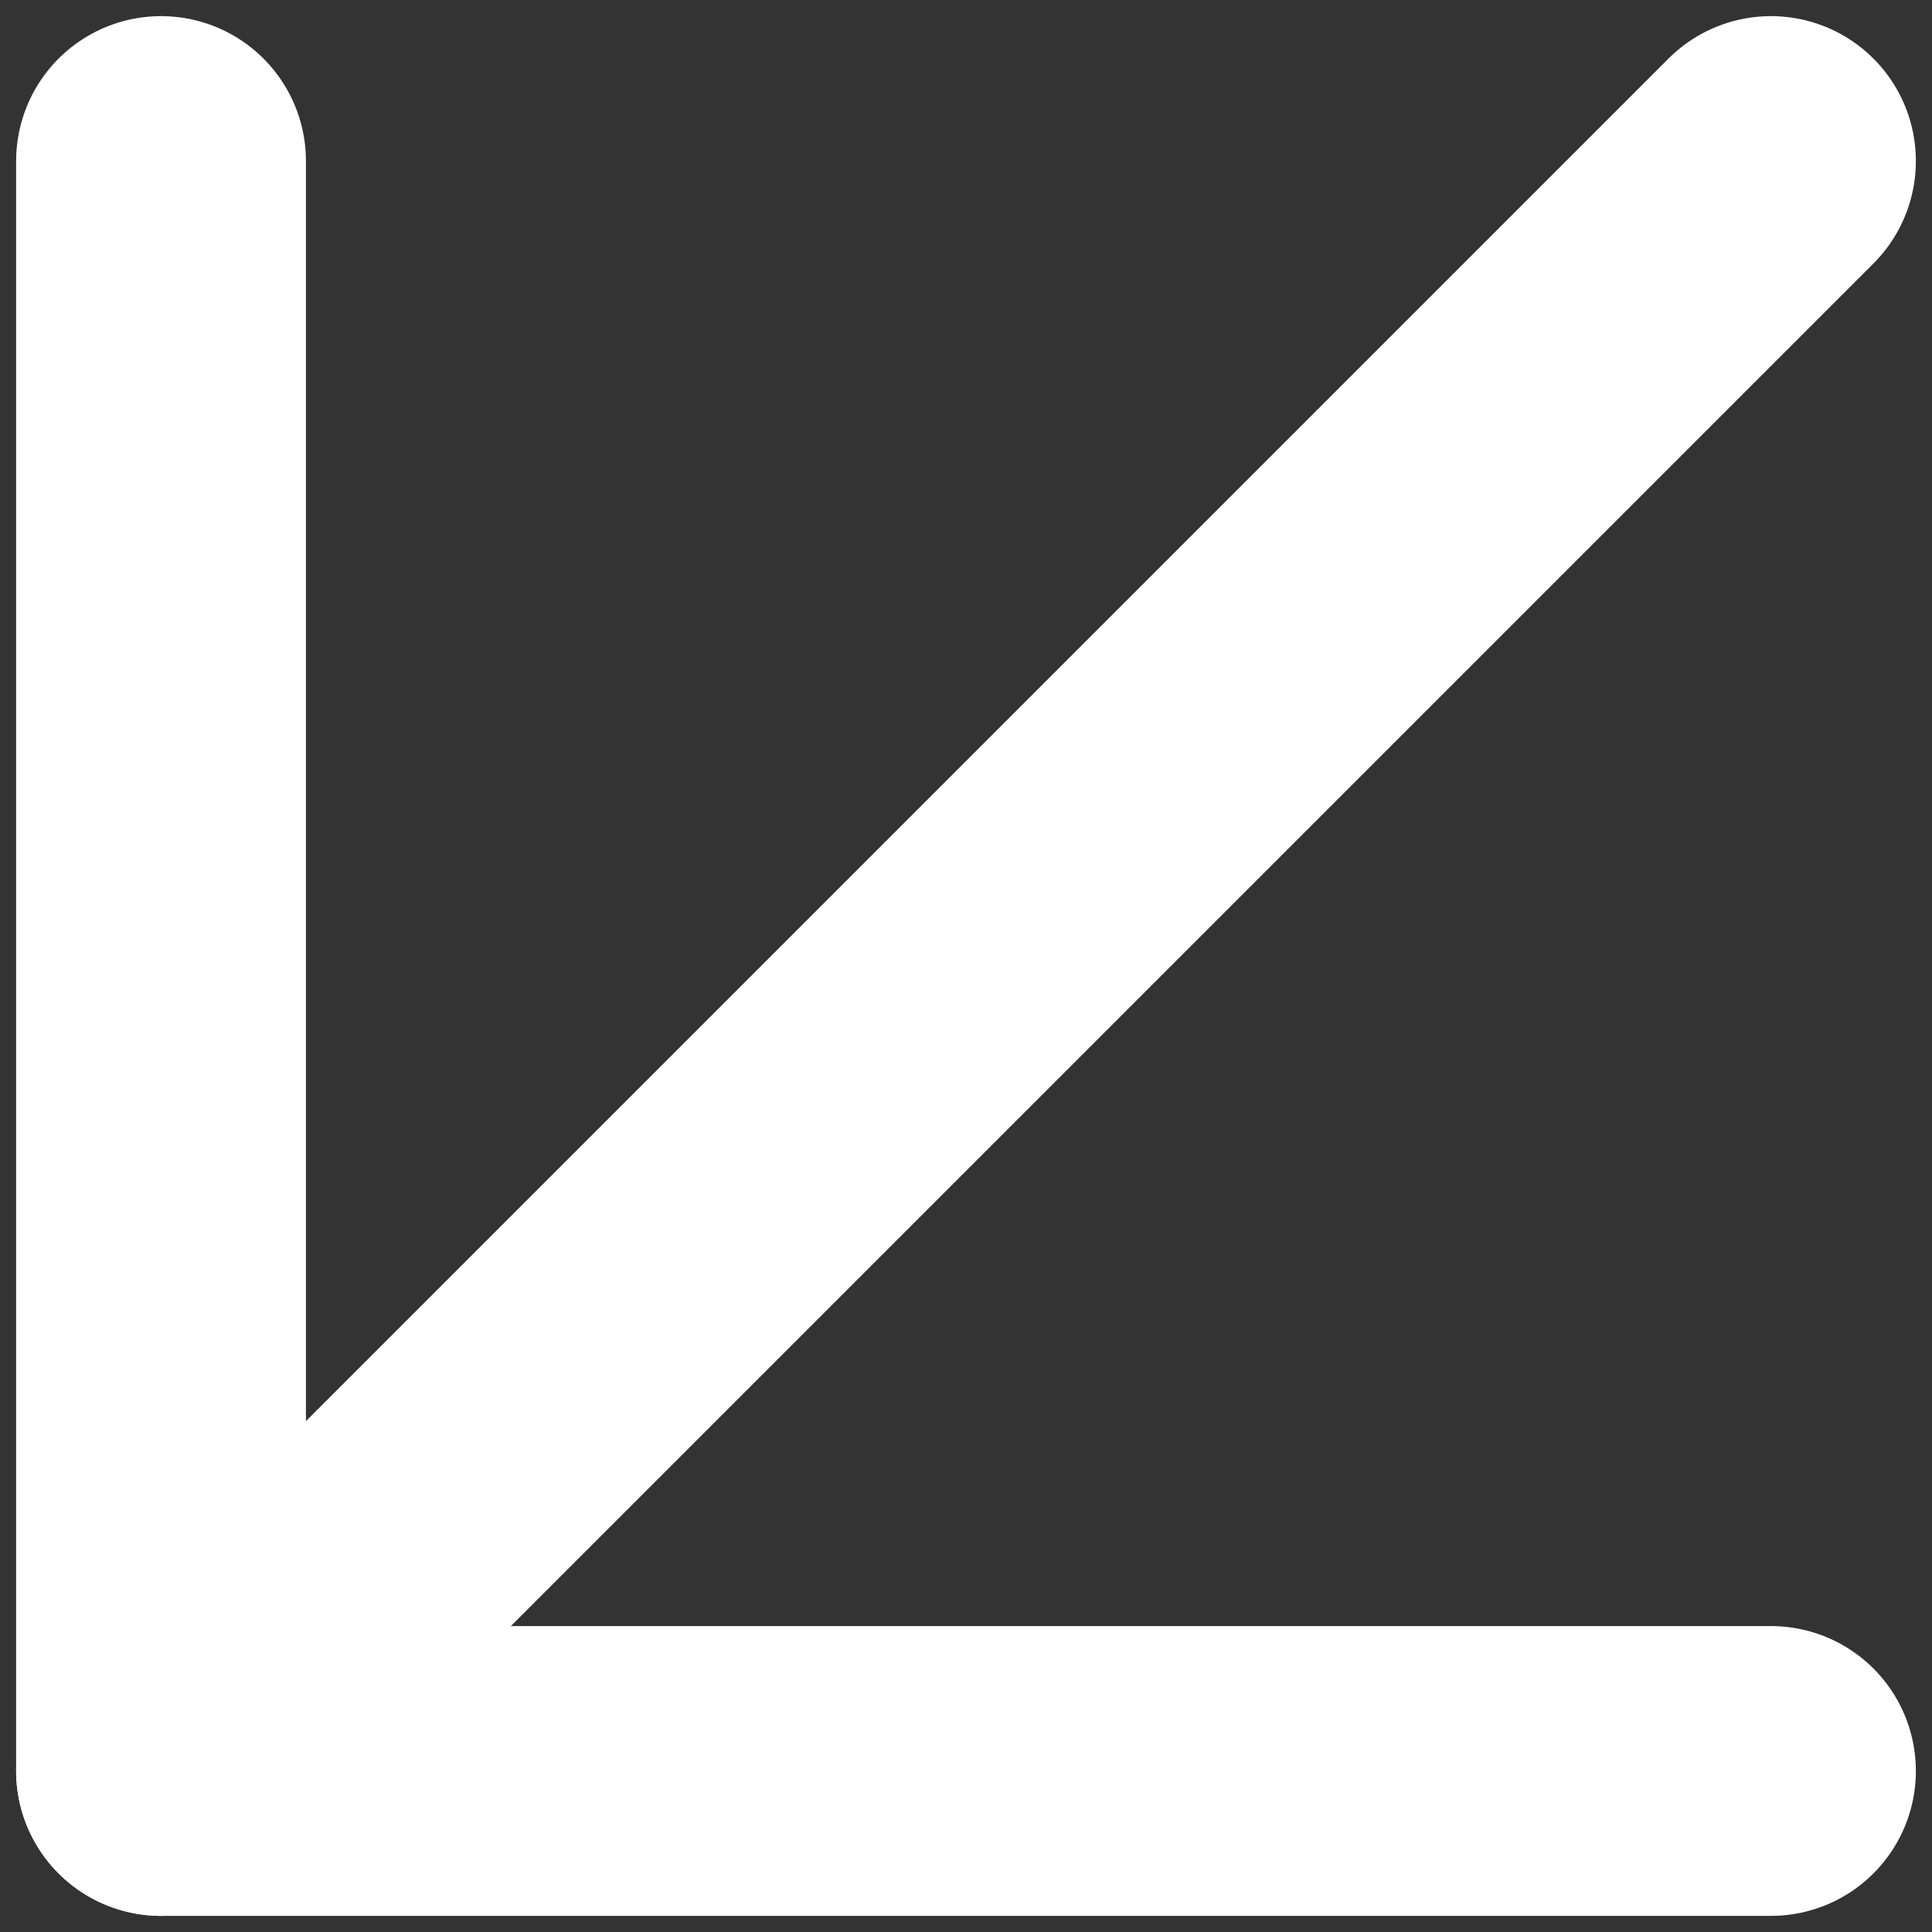
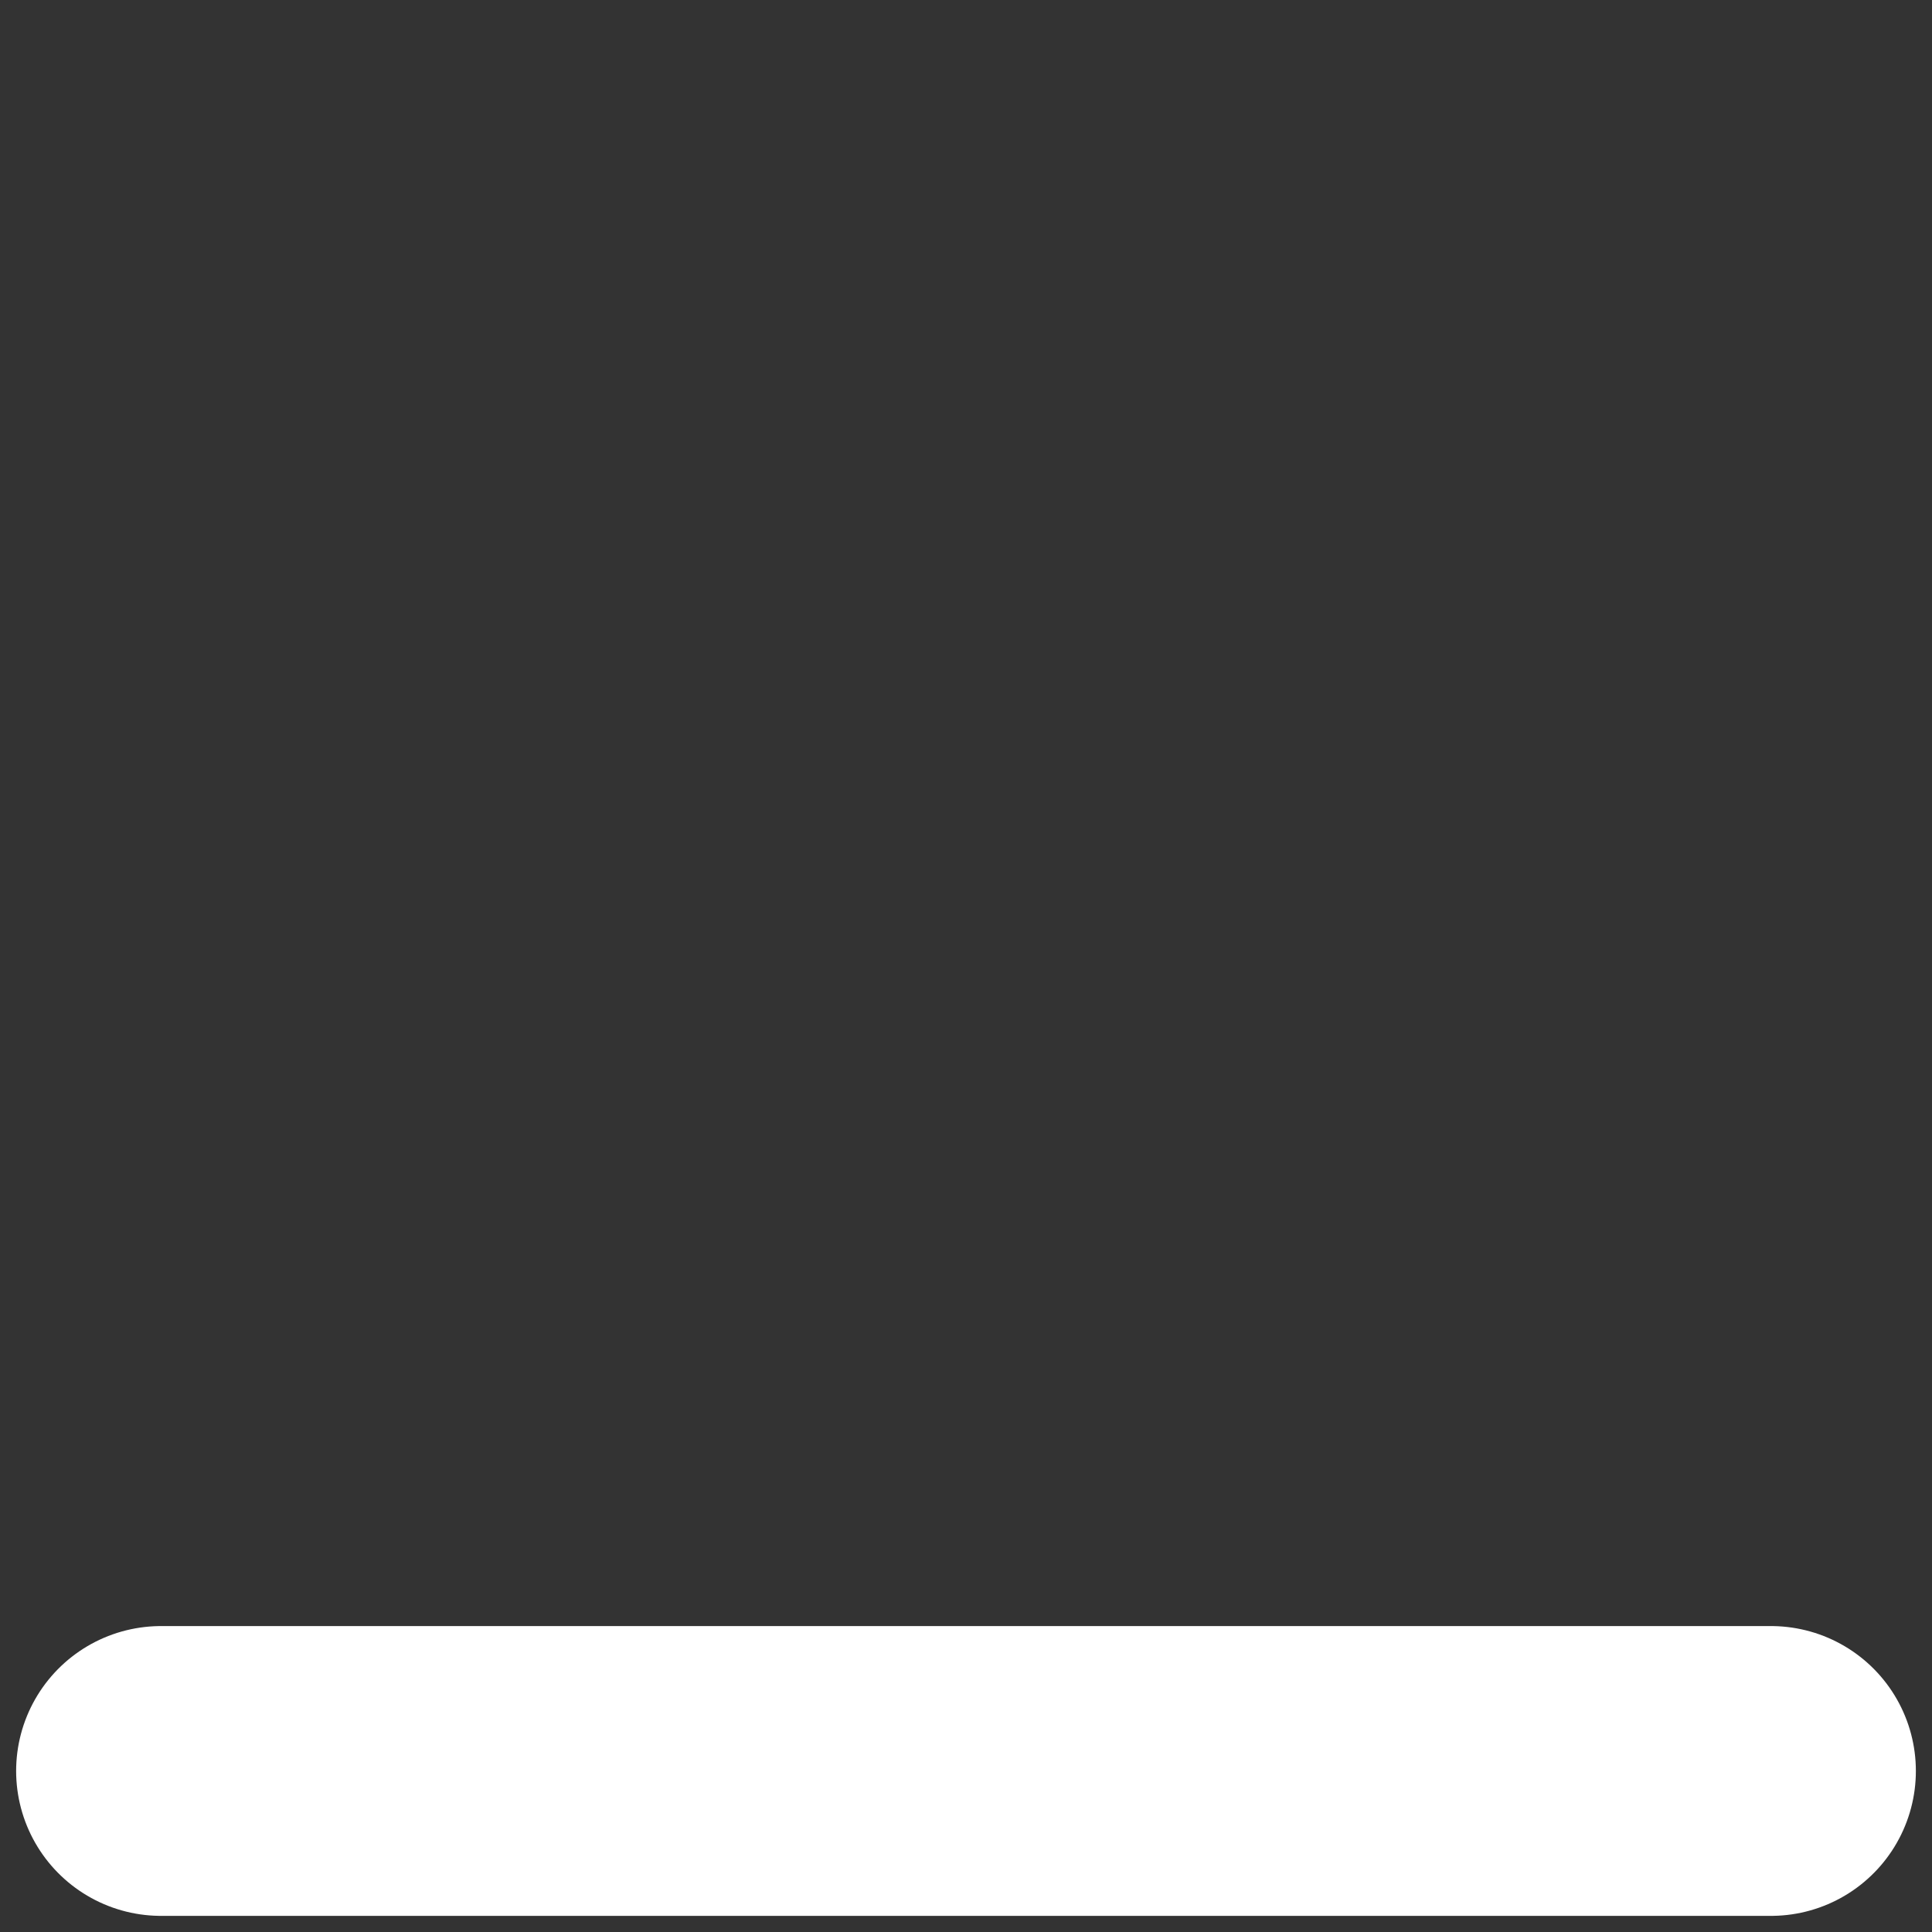
<svg xmlns="http://www.w3.org/2000/svg" width="20" height="20" viewBox="0 0 20 20" fill="none">
  <rect x="0" y="0" width="20" height="20" fill="#333333" stroke="none" />
-   <path d="M18.333 1.667L1.667 18.333" stroke="white" stroke-width="3" stroke-linecap="round" stroke-linejoin="round" />
-   <path d="M18.333 18.333L1.667 18.333L1.667 1.667" stroke="white" stroke-width="3" stroke-linecap="round" stroke-linejoin="round" />
+   <path d="M18.333 18.333L1.667 18.333" stroke="white" stroke-width="3" stroke-linecap="round" stroke-linejoin="round" />
</svg>